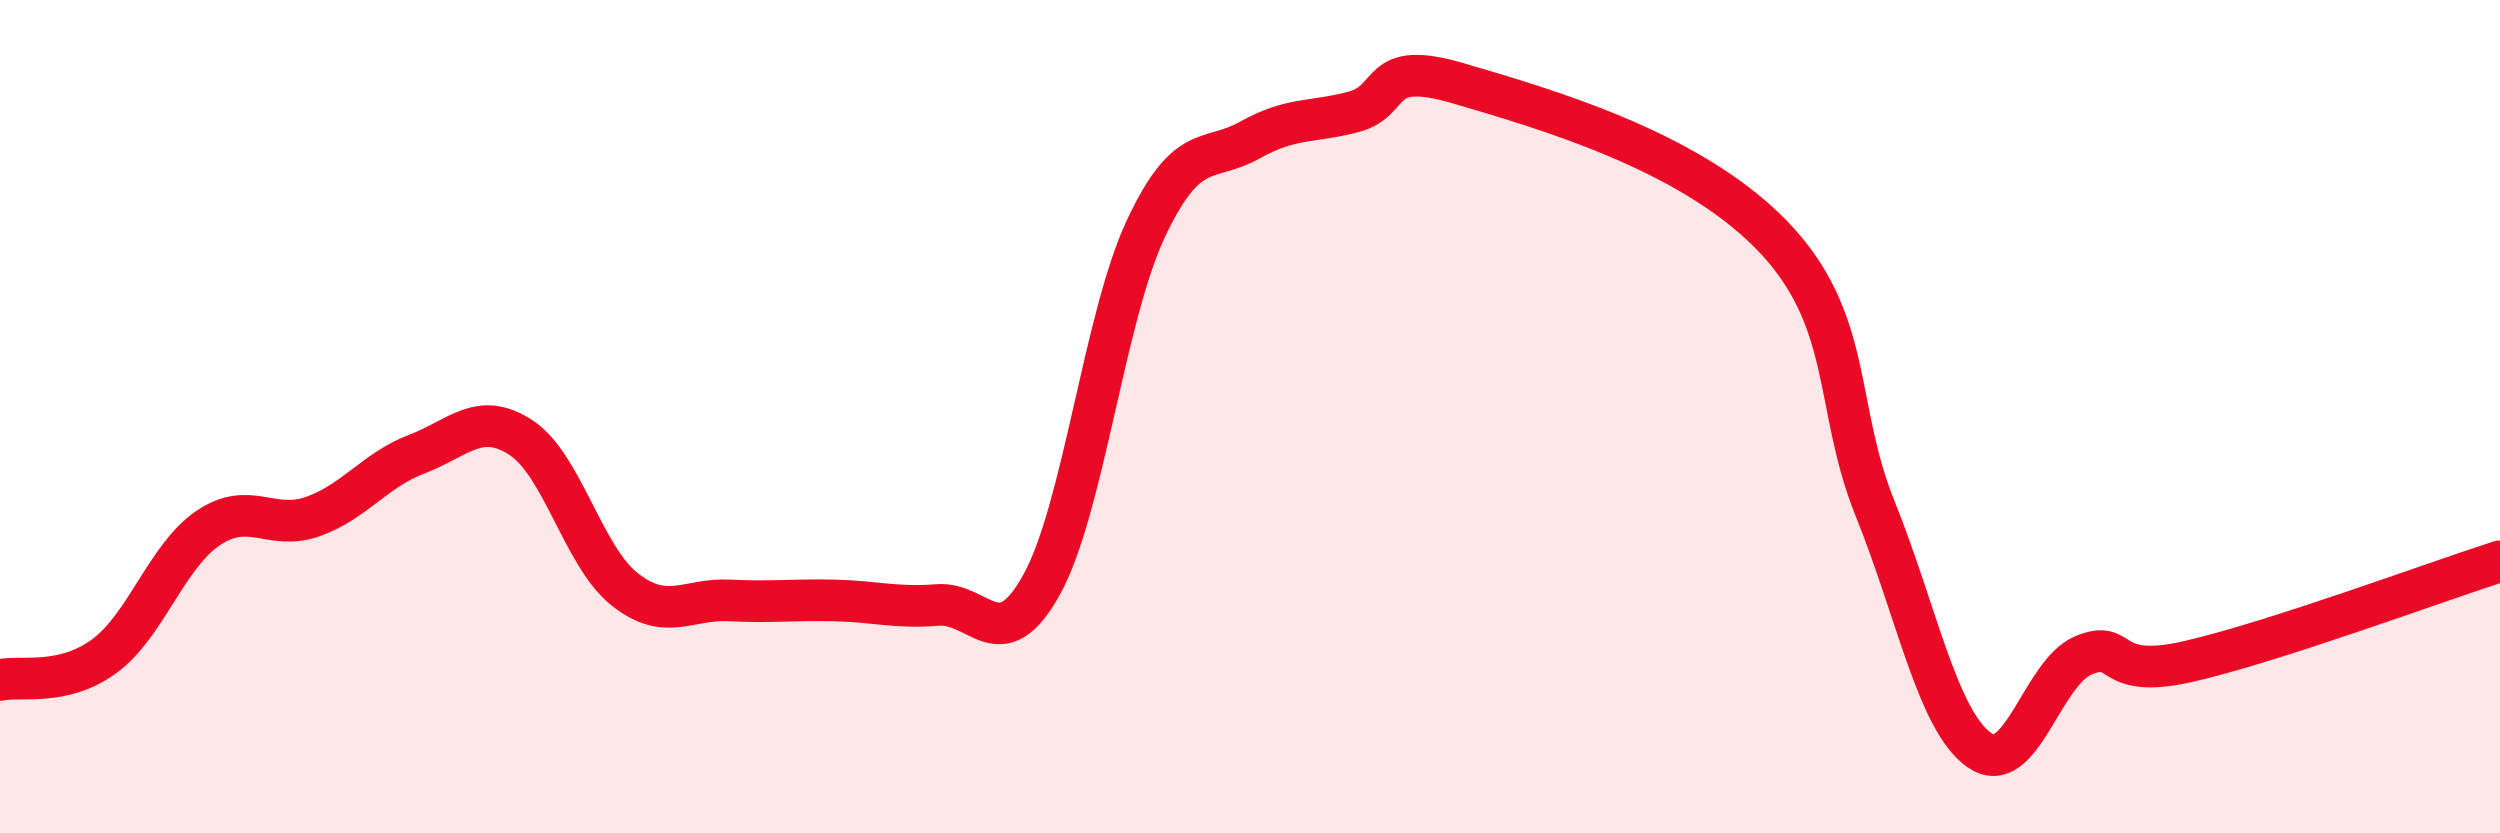
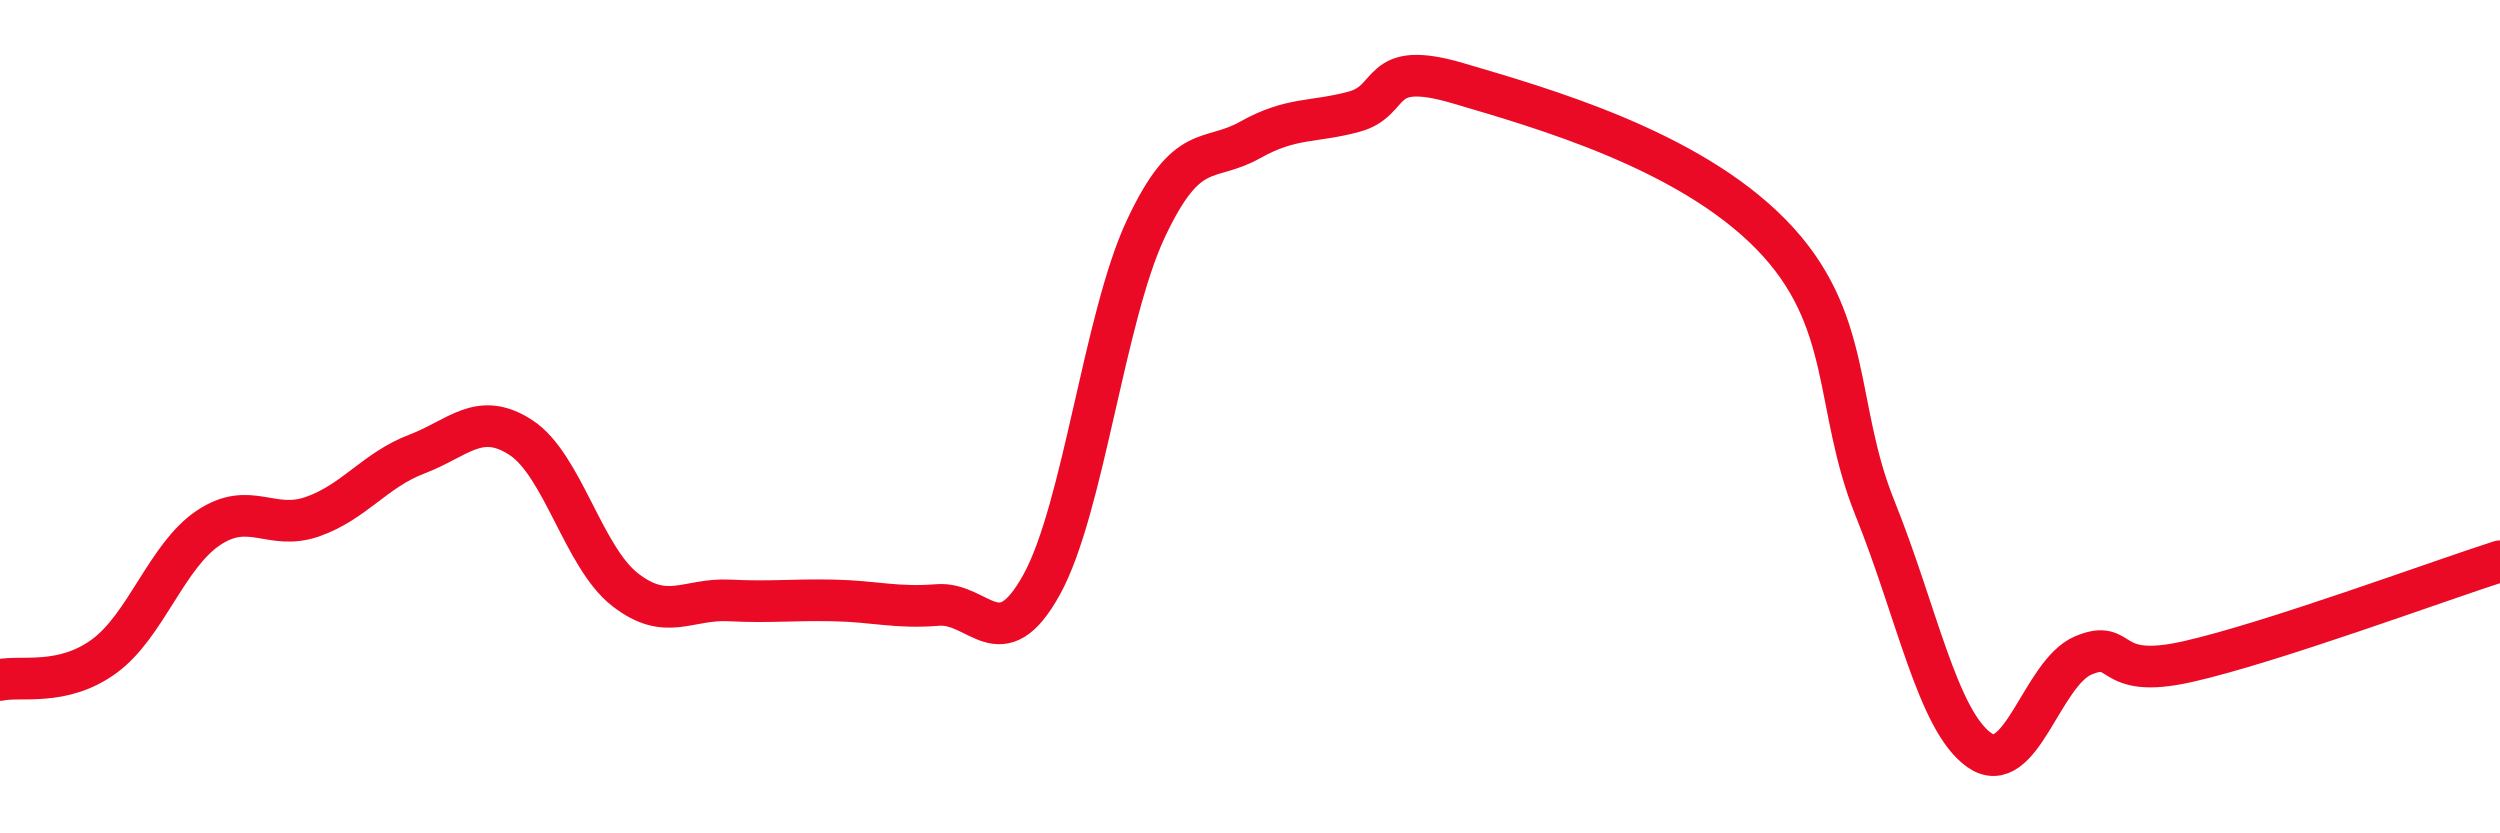
<svg xmlns="http://www.w3.org/2000/svg" width="60" height="20" viewBox="0 0 60 20">
-   <path d="M 0,16.32 C 0.5,16.21 1.5,16.48 2.5,15.75 C 3.5,15.02 4,13.34 5,12.67 C 6,12 6.5,12.75 7.5,12.4 C 8.5,12.05 9,11.28 10,10.9 C 11,10.52 11.5,9.85 12.5,10.5 C 13.5,11.15 14,13.37 15,14.15 C 16,14.93 16.5,14.36 17.5,14.41 C 18.5,14.46 19,14.39 20,14.41 C 21,14.43 21.5,14.6 22.5,14.52 C 23.5,14.44 24,15.84 25,14.03 C 26,12.22 26.5,7.62 27.5,5.49 C 28.5,3.36 29,3.92 30,3.36 C 31,2.8 31.5,2.95 32.5,2.68 C 33.5,2.41 33,1.41 35,2 C 37,2.59 40.5,3.58 42.5,5.62 C 44.5,7.66 44,9.72 45,12.2 C 46,14.68 46.5,17.29 47.5,18 C 48.5,18.71 49,16.15 50,15.73 C 51,15.31 50.5,16.33 52.5,15.88 C 54.5,15.43 58.5,13.95 60,13.47L60 20L0 20Z" fill="#EB0A25" opacity="0.1" stroke-linecap="round" stroke-linejoin="round" />
  <path d="M 0,16.32 C 0.5,16.21 1.5,16.48 2.5,15.75 C 3.5,15.02 4,13.34 5,12.67 C 6,12 6.5,12.75 7.5,12.4 C 8.5,12.05 9,11.28 10,10.9 C 11,10.52 11.5,9.85 12.5,10.5 C 13.5,11.15 14,13.37 15,14.15 C 16,14.93 16.5,14.36 17.5,14.41 C 18.5,14.46 19,14.39 20,14.41 C 21,14.43 21.5,14.6 22.5,14.52 C 23.5,14.44 24,15.84 25,14.03 C 26,12.22 26.5,7.62 27.5,5.49 C 28.5,3.36 29,3.92 30,3.36 C 31,2.8 31.5,2.95 32.5,2.68 C 33.5,2.41 33,1.41 35,2 C 37,2.59 40.5,3.58 42.5,5.62 C 44.5,7.66 44,9.72 45,12.2 C 46,14.68 46.5,17.29 47.5,18 C 48.5,18.71 49,16.15 50,15.73 C 51,15.31 50.5,16.33 52.5,15.88 C 54.5,15.43 58.5,13.95 60,13.47" stroke="#EB0A25" stroke-width="1" fill="none" stroke-linecap="round" stroke-linejoin="round" />
</svg>